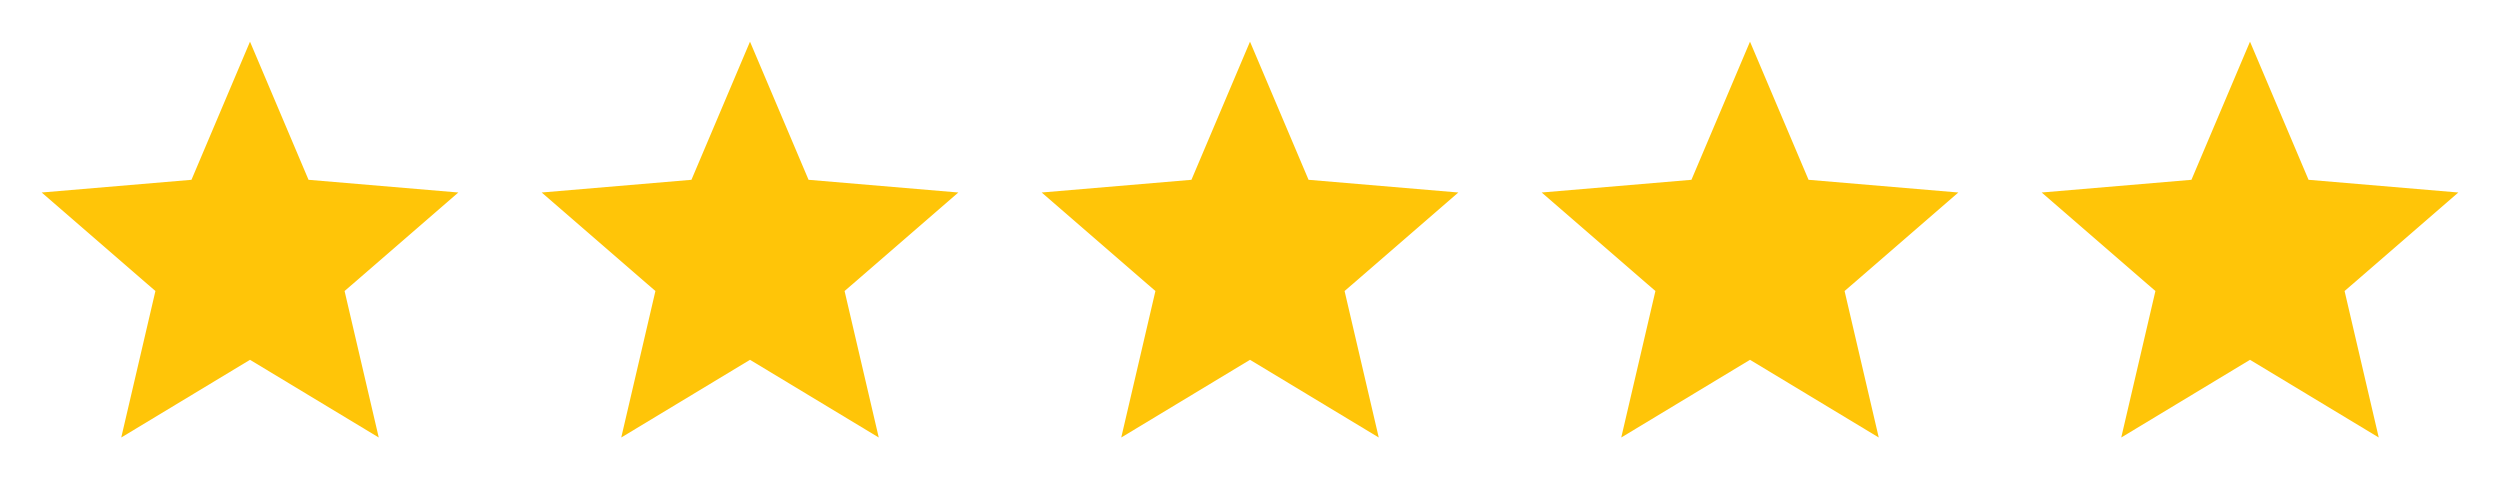
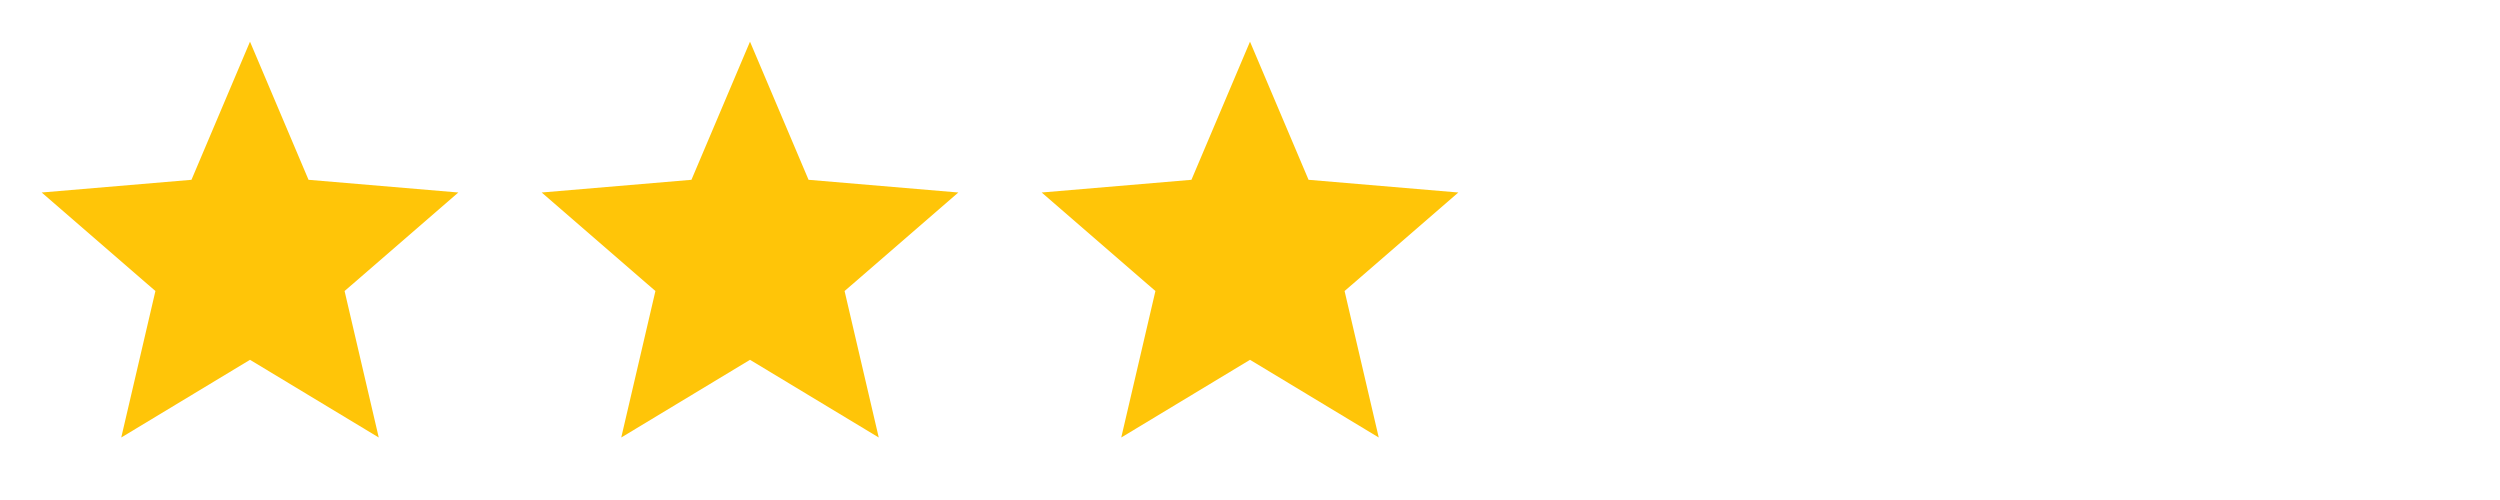
<svg xmlns="http://www.w3.org/2000/svg" width="90" height="18" viewBox="0 0 90 18" fill="none">
  <path d="M9 12.953L13.635 15.75L12.405 10.477L16.5 6.93L11.107 6.473L9 1.5L6.893 6.473L1.5 6.93L5.595 10.477L4.365 15.75L9 12.953Z" fill="#FFC508" />
  <path d="M27 12.953L31.635 15.75L30.405 10.477L34.5 6.93L29.108 6.473L27 1.5L24.892 6.473L19.5 6.93L23.595 10.477L22.365 15.75L27 12.953Z" fill="#FFC508" />
  <path d="M45 12.953L49.635 15.75L48.405 10.477L52.5 6.93L47.108 6.473L45 1.5L42.892 6.473L37.5 6.93L41.595 10.477L40.365 15.75L45 12.953Z" fill="#FFC508" />
-   <path d="M63 12.953L67.635 15.75L66.405 10.477L70.5 6.93L65.108 6.473L63 1.5L60.892 6.473L55.5 6.93L59.595 10.477L58.365 15.75L63 12.953Z" fill="#FFC508" />
-   <path d="M81 12.953L85.635 15.75L84.405 10.477L88.5 6.93L83.108 6.473L81 1.5L78.892 6.473L73.5 6.93L77.595 10.477L76.365 15.75L81 12.953Z" fill="#FFC508" />
</svg>